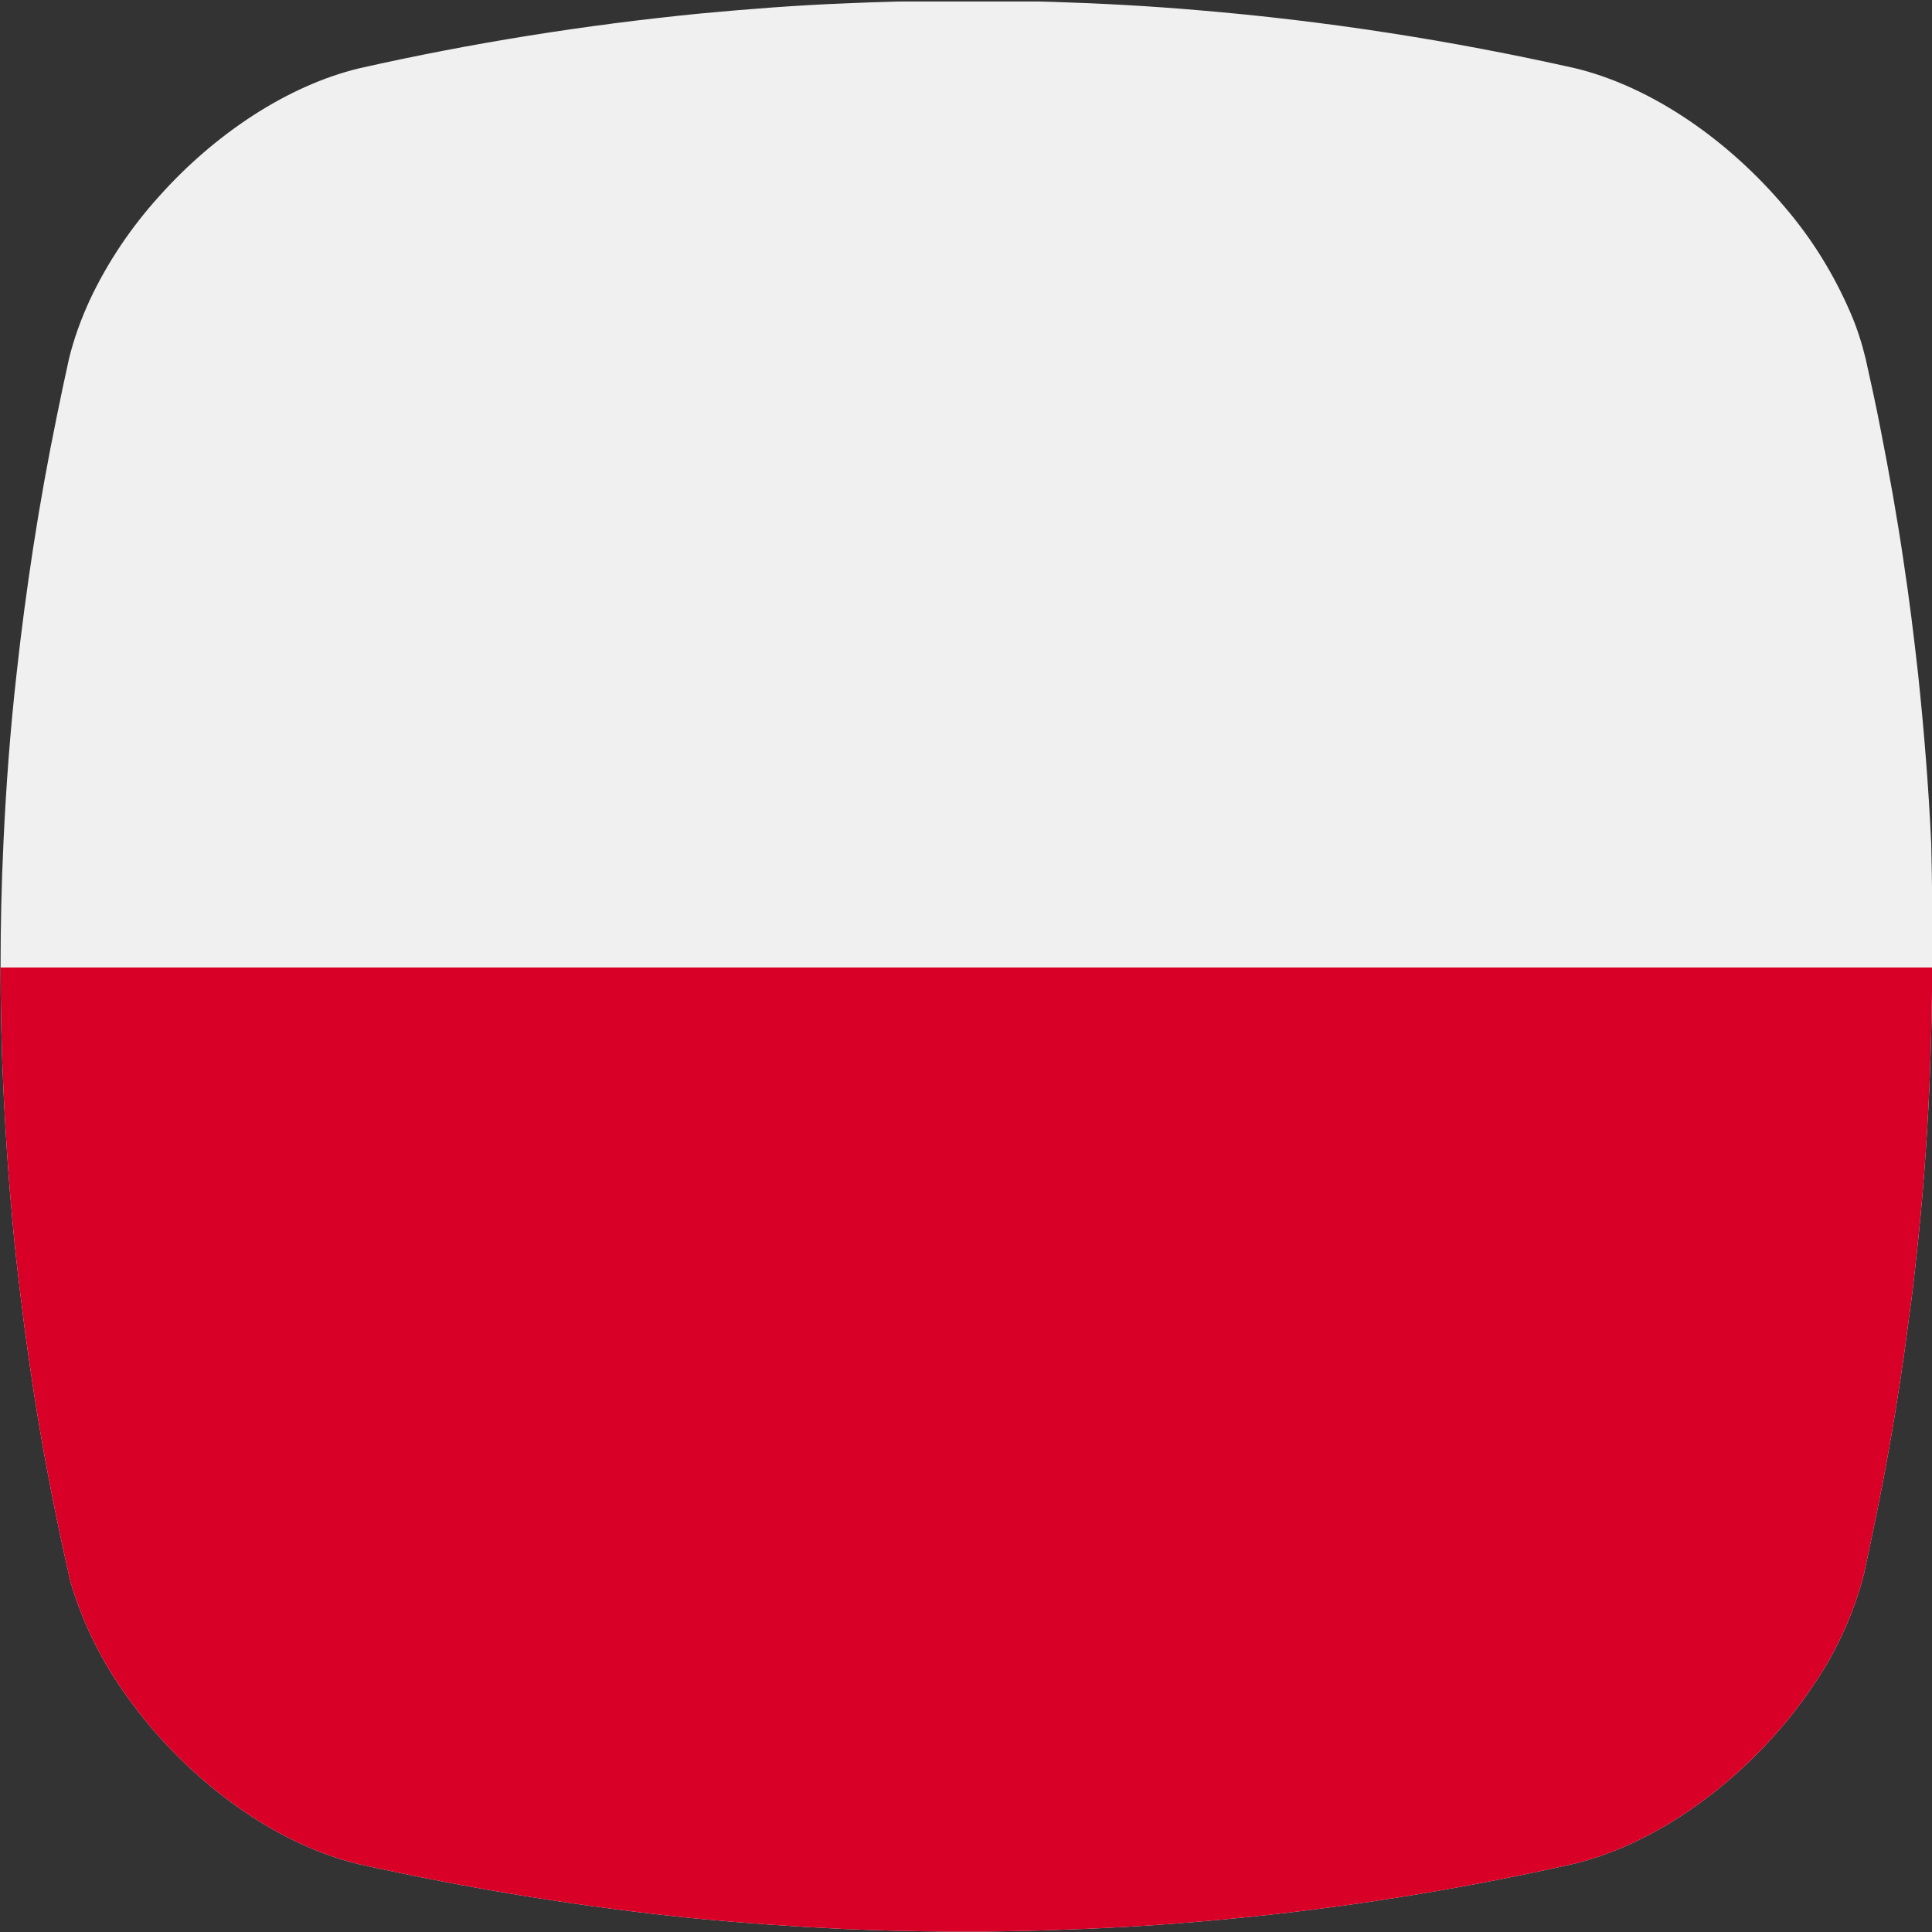
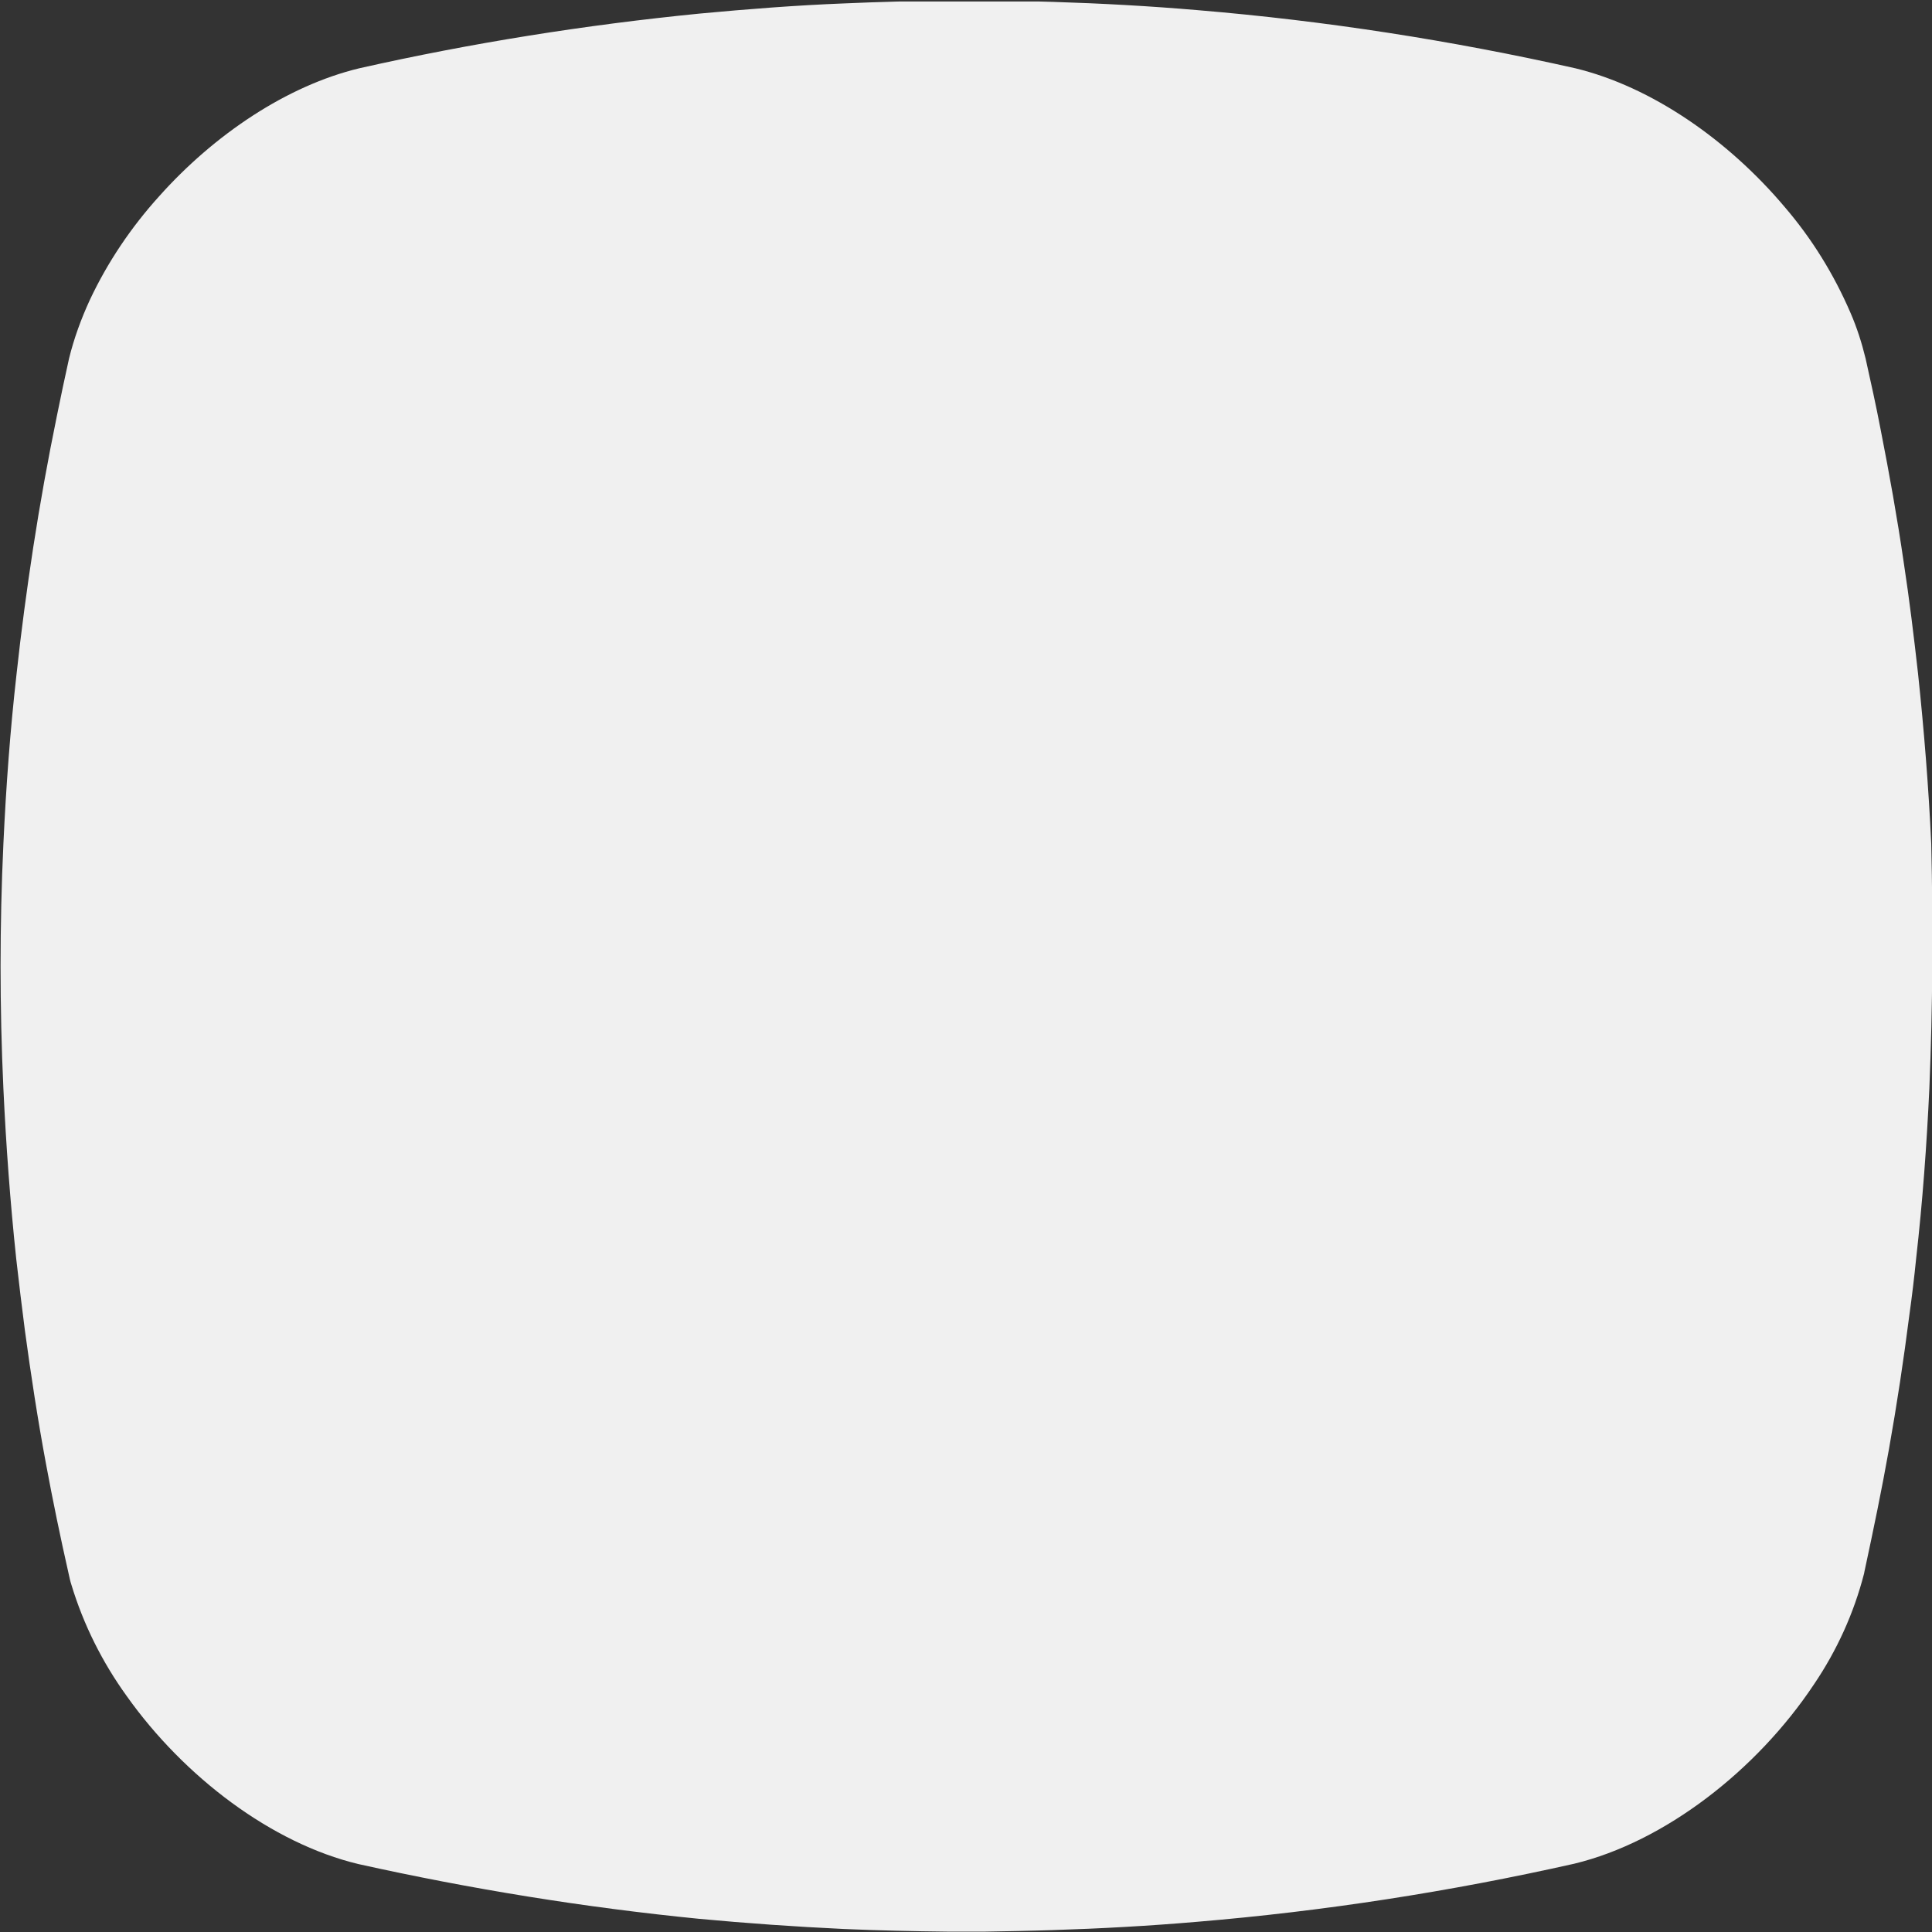
<svg xmlns="http://www.w3.org/2000/svg" xmlns:xlink="http://www.w3.org/1999/xlink" version="1.1" x="0px" y="0px" viewBox="0 0 512 512" style="enable-background:new 0 0 512 512;" xml:space="preserve">
  <rect x="0" y="0" width="512" height="512" fill="#333333" stroke="none" />
  <style type="text/css">
	.st0{clip-path:url(#SVGID_00000159449104521401636540000013274531196805909161_);fill:#F0F0F0;}
	.st1{clip-path:url(#SVGID_00000159449104521401636540000013274531196805909161_);fill:#D80027;}
</style>
  <g id="Livello_2">
</g>
  <g id="Livello_1">
    <g id="Livello_4">
	</g>
    <g>
      <defs>
        <path id="SVGID_1_" d="M511.3,288.4c-0.7,15.1-1.8,30.1-3.5,45.1c-0.5,5-1.1,10-1.8,15c-1.5,11.8-3.3,23.7-5.4,35.5     c-1.9,10.7-4.1,21.3-6.4,32c-0.1,0.3-0.1,0.6-0.2,1c-2.7,10.5-7.2,20.4-13.3,29.4c-15.1,22.7-39.5,41.7-63.5,47.5     c-32.9,7.4-66.4,12.6-100,15.4c-12.8,1.1-25.6,1.8-38.4,2.2c-5.9,0.2-11.8,0.3-17.7,0.4h-10c-9.2-0.1-18.3-0.3-27.5-0.7     c-12.8-0.6-25.6-1.5-38.4-2.7c-30.3-3-60.5-7.9-90.2-14.5c-23-5.5-46.2-23.1-61.4-44.5c-6.5-9-11.5-19-14.7-29.6     c-0.3-0.9-0.5-1.9-0.7-2.8c-2.2-9.7-4.2-19.4-6-29.1c-2.2-11.8-4-23.6-5.6-35.4c-0.8-6.3-1.6-12.7-2.3-19     c-1.6-15.1-2.7-30.1-3.4-45.1c-1-21.6-1-43.3,0-64.9c0.7-15.1,1.8-30.1,3.5-45.1c1.2-11.1,2.7-22.3,4.4-33.4     c1.8-11.7,3.9-23.3,6.3-35c1-5,2.1-10.1,3.2-15.1c1.3-5.3,3.2-10.5,5.5-15.5c4.7-10,10.9-19.2,18.3-27.4     c14.7-16.5,34-29.4,53.1-34c29.7-6.7,59.9-11.5,90.2-14.5c12.8-1.2,25.6-2.2,38.4-2.7c18.4-0.8,36.8-1,55.3-0.4     c12.8,0.4,25.6,1.1,38.4,2.2c33.6,2.8,67.1,8,100,15.4c20.2,4.9,40.5,19,55.5,36.8c7.2,8.4,13,17.8,17.4,28c1.7,3.9,3,8,4,12.1     c1.4,6.3,2.8,12.6,4,18.9c2.3,11.7,4.4,23.4,6.1,35.1c1.5,9.8,2.7,19.7,3.8,29.5c1.6,15.1,2.8,30.1,3.5,45.1     C512.3,245.2,512.2,266.8,511.3,288.4L511.3,288.4z" />
      </defs>
      <clipPath id="SVGID_00000022535770520131784970000006990702857193022645_">
        <use xlink:href="#SVGID_1_" style="overflow:visible;" />
      </clipPath>
      <rect y="0.4" style="clip-path:url(#SVGID_00000022535770520131784970000006990702857193022645_);fill:#F0F0F0;" width="512" height="512" />
-       <rect y="256.4" style="clip-path:url(#SVGID_00000022535770520131784970000006990702857193022645_);fill:#D80027;" width="512" height="256" />
    </g>
  </g>
</svg>